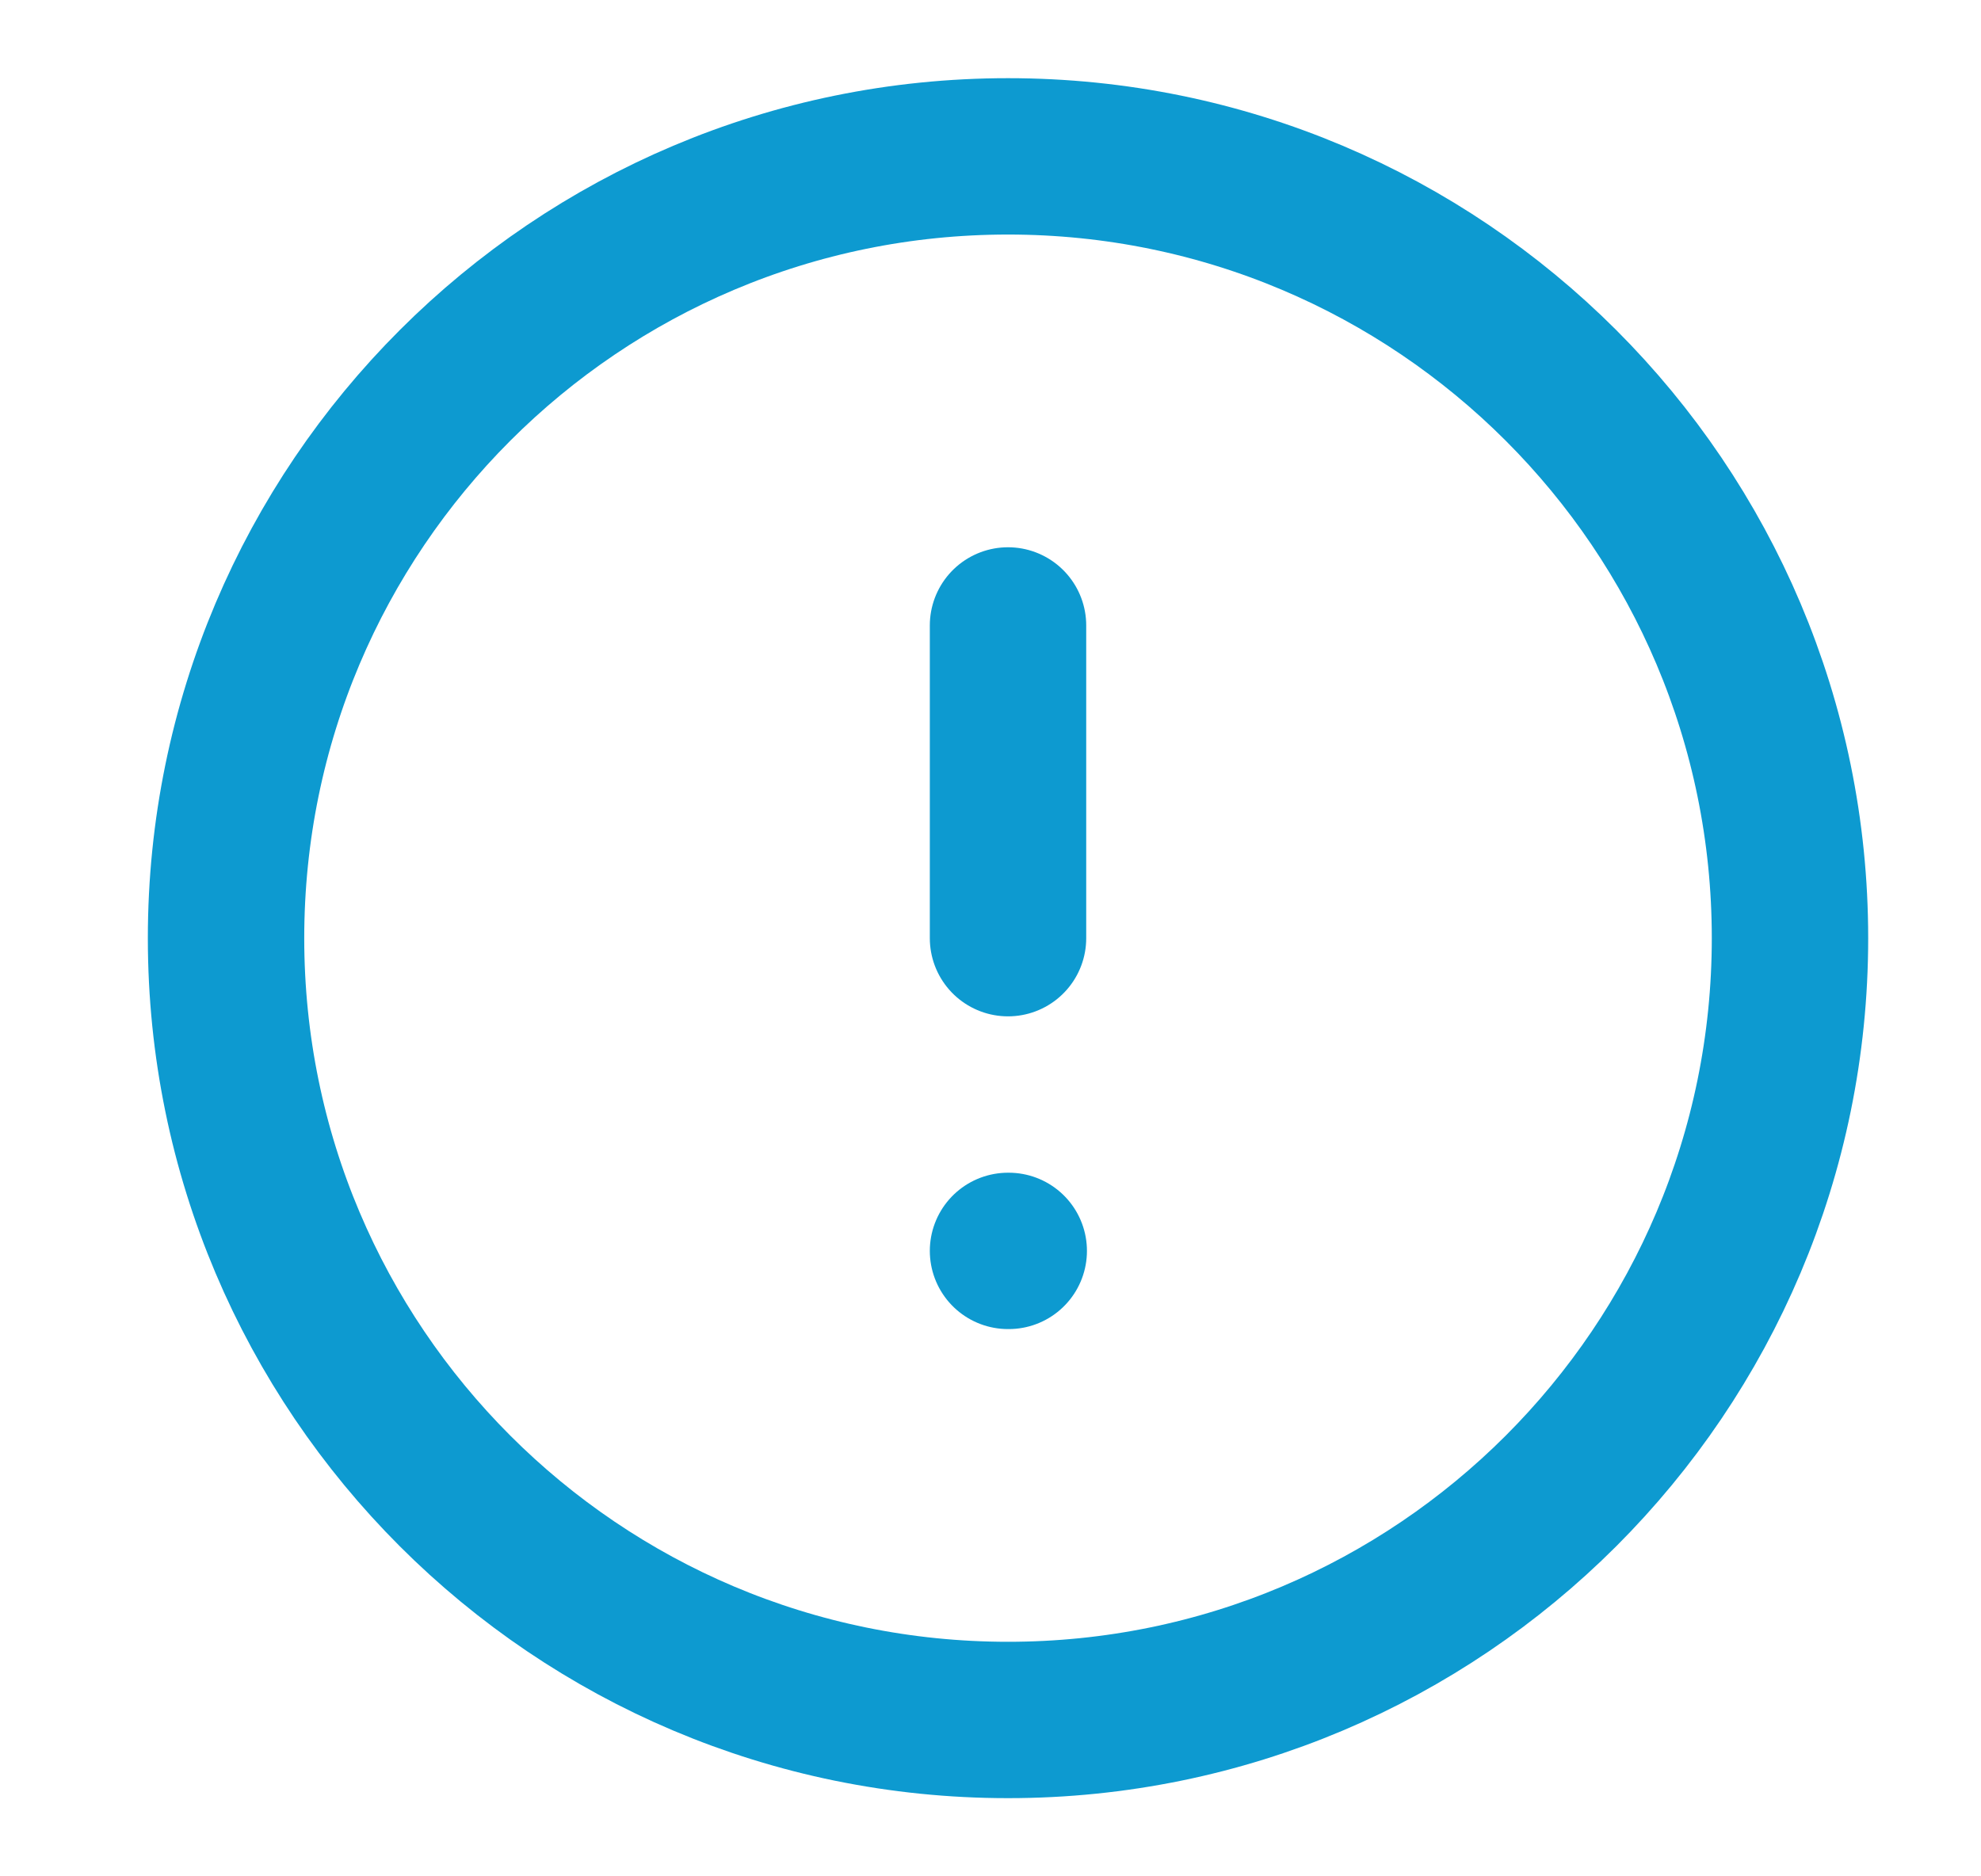
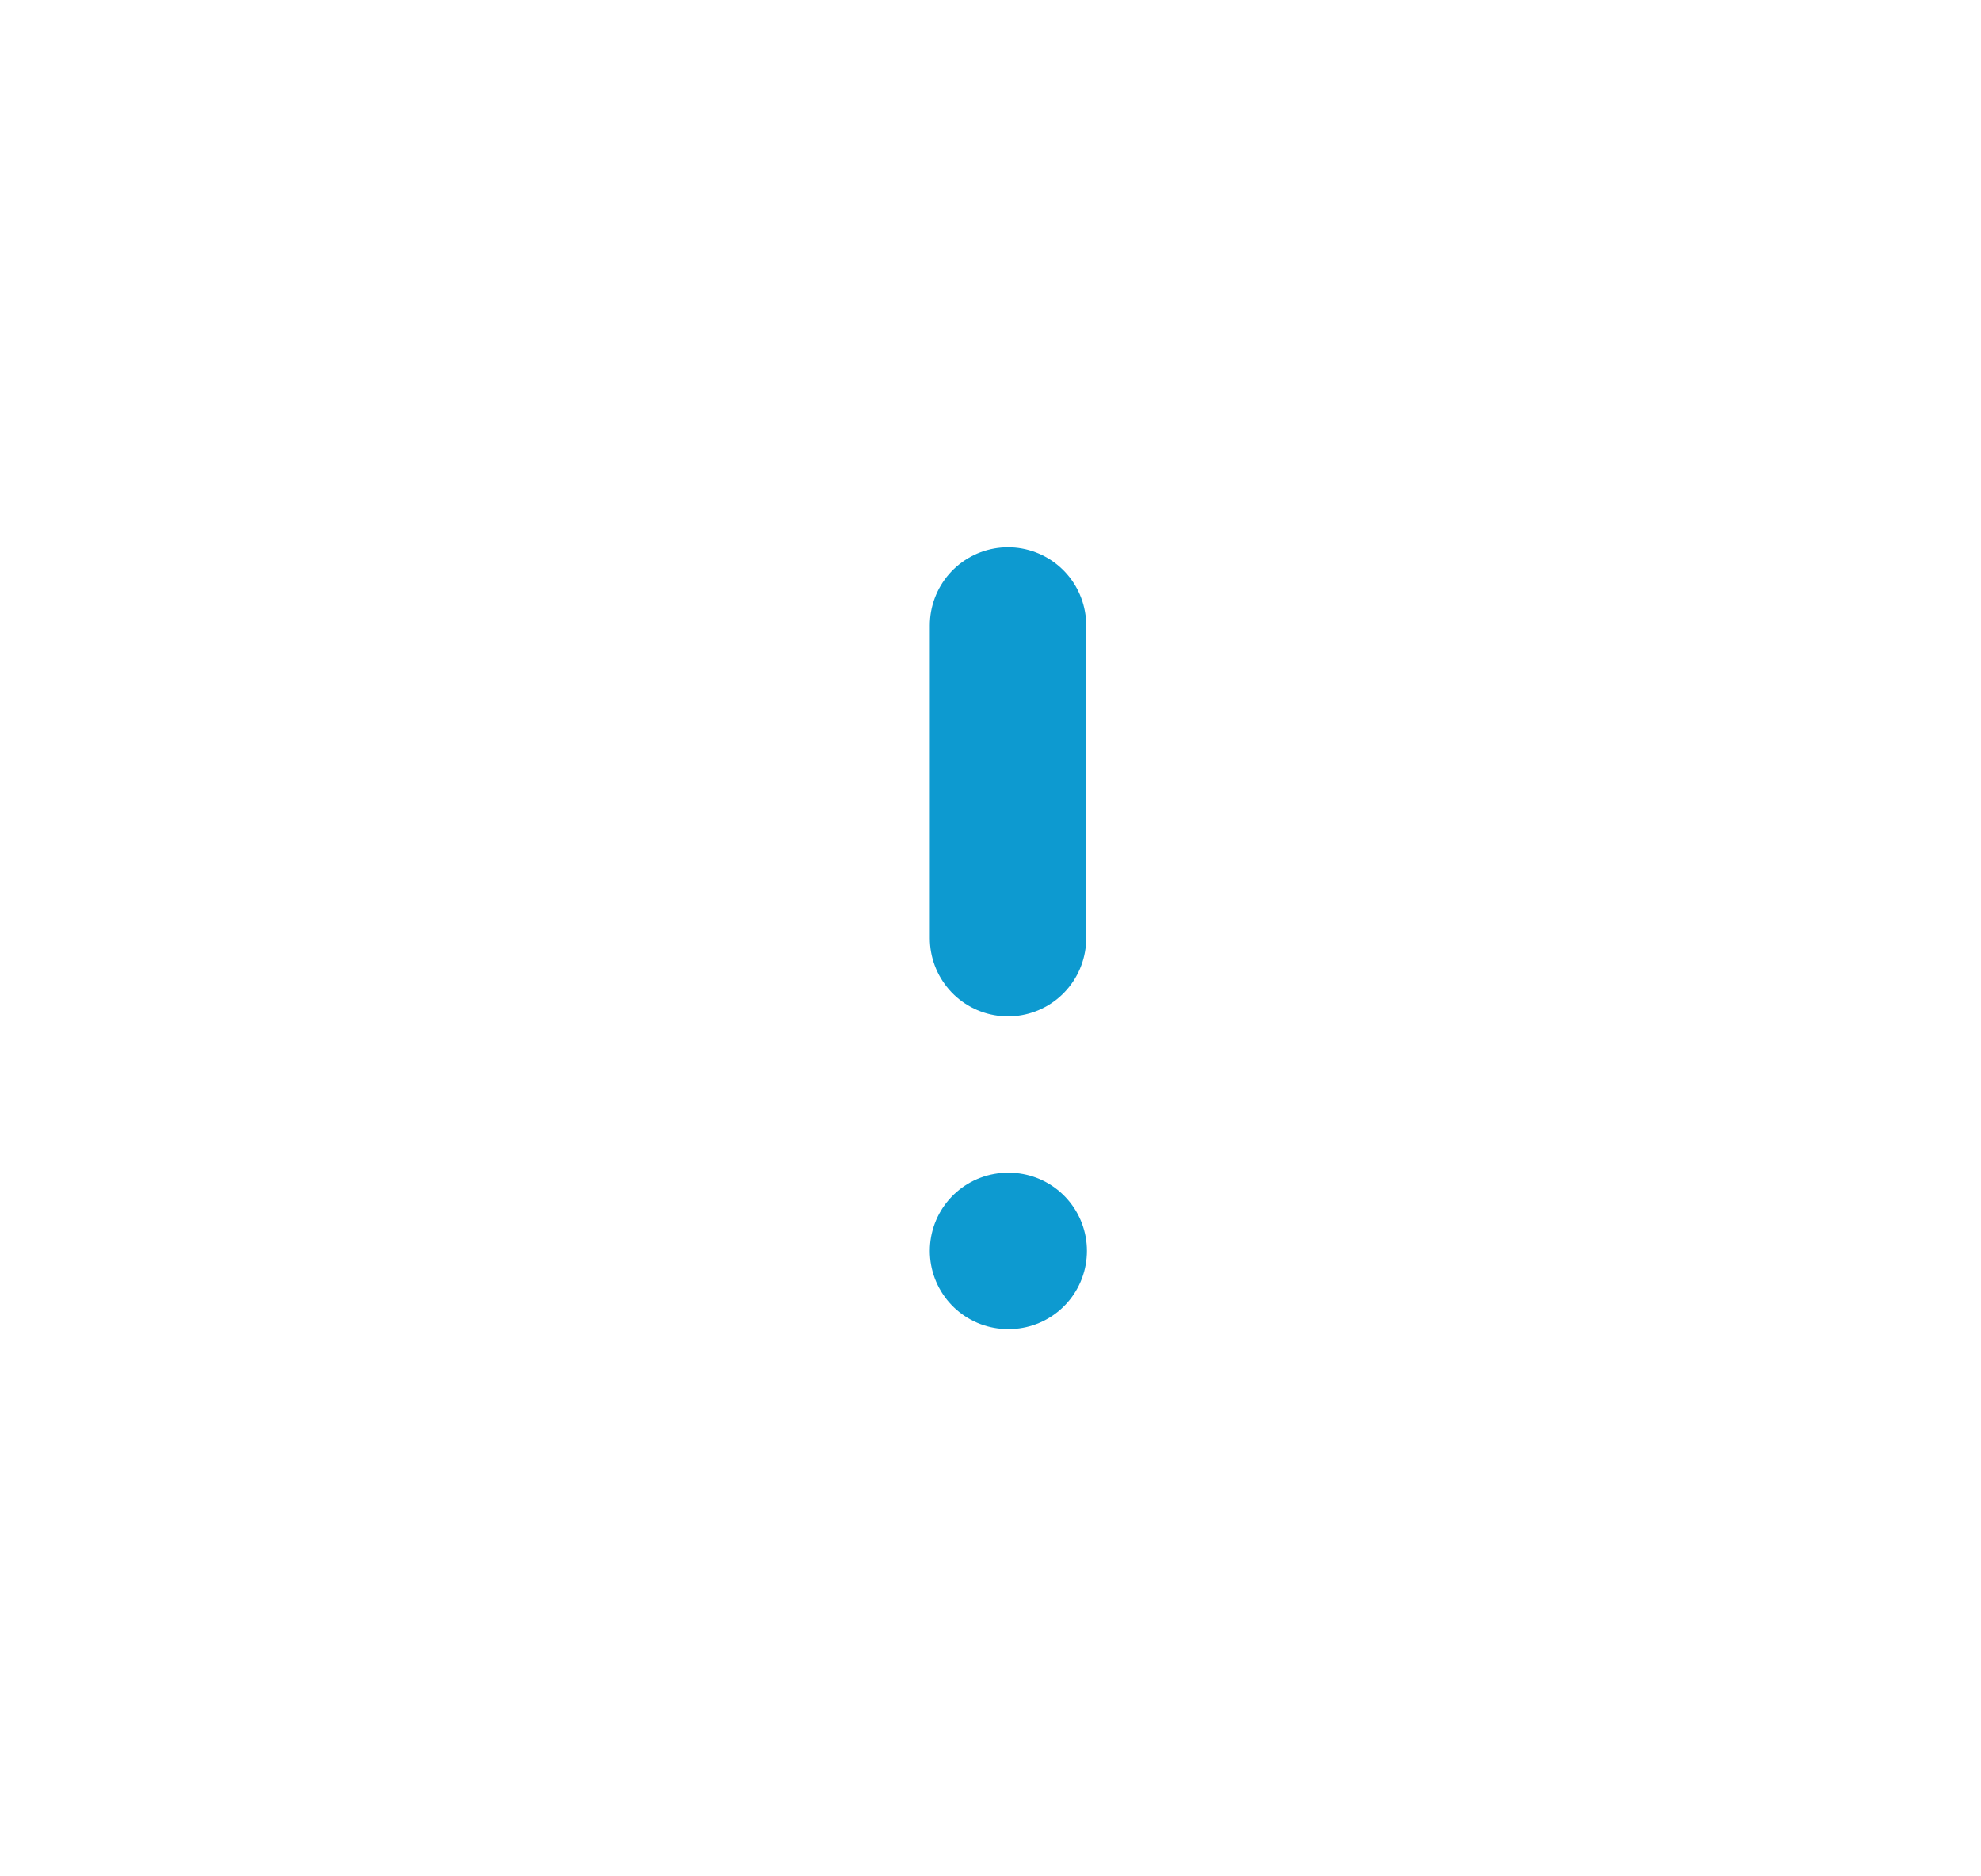
<svg xmlns="http://www.w3.org/2000/svg" width="19" height="18" viewBox="0 0 19 18" fill="none">
-   <path d="M9.668 16.5C13.81 16.5 17.168 13.142 17.168 9C17.168 4.858 13.81 1.5 9.668 1.5C5.526 1.5 2.168 4.858 2.168 9C2.168 13.142 5.526 16.5 9.668 16.5Z" stroke="#0D9AD0" stroke-width="1.5" stroke-linecap="round" stroke-linejoin="round" />
  <path d="M9.668 6V9" stroke="#0D9AD0" stroke-width="1.5" stroke-linecap="round" stroke-linejoin="round" />
  <path d="M9.668 12H9.675" stroke="#0D9AD0" stroke-width="1.5" stroke-linecap="round" stroke-linejoin="round" />
</svg>